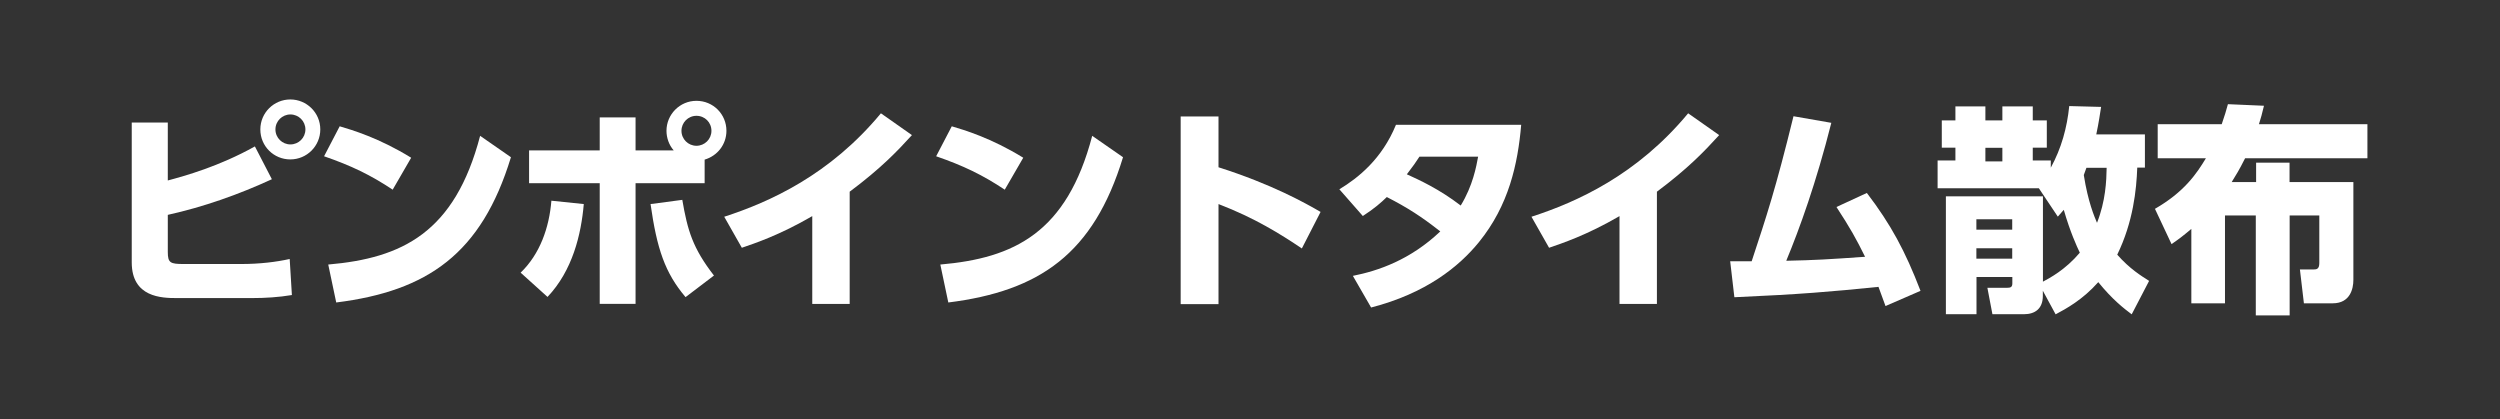
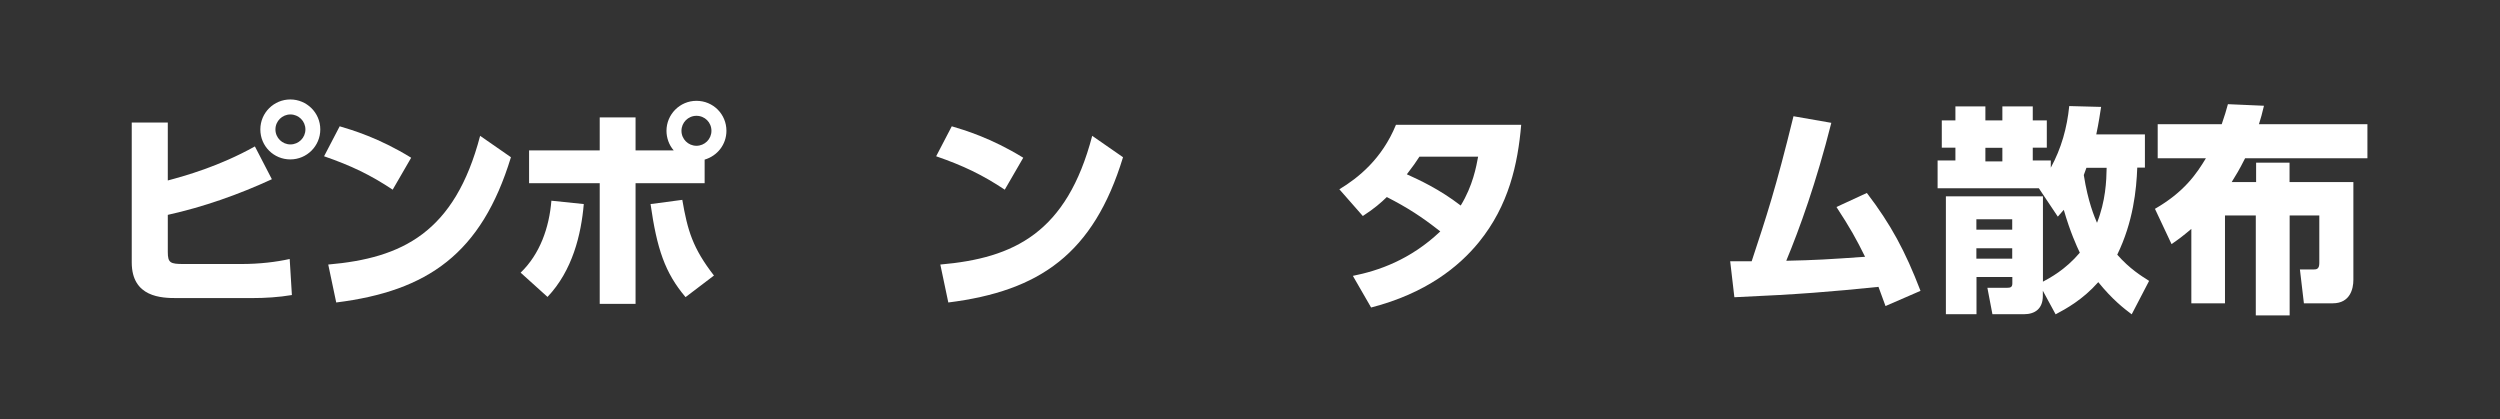
<svg xmlns="http://www.w3.org/2000/svg" id="_レイヤー_1" data-name="レイヤー 1" viewBox="0 0 238.53 40">
  <rect x="0" y="0" width="238.53" height="40" fill="#333333" stroke="none" />
  <defs>
    <style>
      .cls-1 {
        fill: none;
      }

      .cls-2 {
        fill: #fff;
      }
    </style>
  </defs>
  <polyline class="cls-1" points="238.49 39.79 -.04 39.79 -.04 -.21 238.49 -.21" />
  <g>
    <path class="cls-2" d="m16.01,17.22c1.64-.44,4.89-1.34,8.31-3.25l1.62,3.13c-3.19,1.47-6.51,2.64-9.93,3.4v3.53c0,1.05.23,1.16,1.51,1.16h5.48c1.78,0,3.34-.19,4.64-.48l.21,3.44c-1.24.21-2.54.29-3.8.29h-7.2c-1.41,0-4.28-.06-4.28-3.4v-13.35h3.44v5.54Zm14.55-4.87c0,1.58-1.28,2.86-2.86,2.86s-2.86-1.26-2.86-2.86,1.3-2.86,2.86-2.86,2.86,1.26,2.86,2.86Zm-4.28,0c0,.8.65,1.43,1.43,1.43s1.43-.63,1.43-1.43-.65-1.43-1.43-1.43-1.43.63-1.43,1.43Z" />
    <path class="cls-2" d="m37.47,18.1c-2.12-1.41-3.95-2.29-6.55-3.19l1.49-2.86c1.15.34,3.76,1.11,6.82,3l-1.76,3.04Zm-6.15,7.14c7.05-.61,12.07-3.04,14.49-12.28l2.94,2.04c-2.81,9.22-7.96,12.77-16.67,13.86l-.76-3.61Z" />
    <path class="cls-2" d="m49.67,26.02c1.85-1.78,2.73-4.3,2.94-6.87l3.09.32c-.25,2.9-1.07,6.34-3.46,8.86l-2.56-2.31Zm14.61-11.67c-.46-.52-.69-1.22-.69-1.87,0-1.55,1.26-2.86,2.86-2.86s2.86,1.28,2.86,2.86c0,1.3-.86,2.39-2.08,2.75v2.25h-6.59v11.51h-3.42v-11.51h-6.74v-3.13h6.74v-3.15h3.42v3.15h3.65Zm.82,4.72c.5,2.92.99,4.6,3.02,7.22l-2.71,2.06c-1.97-2.33-2.73-4.6-3.34-8.88l3.02-.4Zm-.08-6.59c0,.8.65,1.43,1.43,1.43s1.43-.63,1.43-1.43-.63-1.43-1.43-1.43-1.43.65-1.43,1.43Z" />
-     <path class="cls-2" d="m81.07,29h-3.57v-8.38c-3.15,1.83-5.5,2.6-6.72,3.02l-1.68-2.96c4.35-1.41,10.08-3.99,14.95-9.87l2.96,2.08c-1.43,1.57-2.96,3.17-5.94,5.4v10.71Z" />
    <path class="cls-2" d="m95.87,18.1c-2.12-1.41-3.95-2.29-6.55-3.19l1.49-2.86c1.15.34,3.76,1.11,6.82,3l-1.76,3.04Zm-6.15,7.14c7.05-.61,12.07-3.04,14.49-12.28l2.94,2.04c-2.81,9.22-7.96,12.77-16.67,13.86l-.76-3.61Z" />
-     <path class="cls-2" d="m124.22,23.71c-2.04-1.37-4.47-2.9-7.96-4.24v9.55h-3.61V11.11h3.61v4.85c5.1,1.62,8.29,3.42,9.74,4.26l-1.79,3.49Z" />
    <path class="cls-2" d="m127.79,18.06c1.81-1.09,4.07-2.9,5.4-6.15h11.95c-.32,3.74-1.18,7.68-4.03,11.19-1.91,2.35-5.06,4.89-10.29,6.24l-1.74-3.02c2.41-.48,5.46-1.51,8.34-4.24-1.79-1.41-3.13-2.27-5.1-3.28-.57.55-1.18,1.09-2.29,1.81l-2.23-2.54Zm7.64-3.11c-.36.55-.54.82-1.2,1.68,1.16.53,3.07,1.39,5.14,2.98,1.16-1.89,1.49-3.74,1.66-4.66h-5.61Z" />
-     <path class="cls-2" d="m158.09,29h-3.57v-8.38c-3.15,1.83-5.5,2.6-6.72,3.02l-1.68-2.96c4.35-1.41,10.08-3.99,14.95-9.87l2.96,2.08c-1.43,1.57-2.96,3.17-5.94,5.4v10.71Z" />
    <path class="cls-2" d="m165.07,24.93h2.06c1.43-4.33,2.29-6.91,3.99-13.84l3.61.63c-1.43,5.67-3.02,10.08-4.3,13.16,2.77-.06,3.95-.13,7.52-.38-.84-1.7-1.41-2.73-2.73-4.75l2.9-1.34c2.29,3,3.65,5.52,5.12,9.34l-3.34,1.45c-.32-.9-.44-1.22-.67-1.83-4.54.46-7.41.71-13.75.99l-.4-3.44Z" />
    <path class="cls-2" d="m194.91,26.88c.67-.36,2.14-1.13,3.53-2.77-.29-.61-.92-1.97-1.53-4.09-.21.25-.27.31-.57.65l-1.81-2.71h-9.66v-2.65h1.7v-1.22h-1.3v-2.6h1.3v-1.34h2.86v1.34h1.62v-1.34h2.9v1.34h1.34v2.6h-1.34v1.22h1.72v.69c1.01-1.85,1.55-3.8,1.76-5.88l3.04.08c-.11.67-.21,1.45-.46,2.62h4.64v3.17h-.73c-.08,2.12-.38,5.16-1.91,8.31,1.2,1.36,2.29,2.02,3.04,2.5l-1.66,3.19c-.73-.55-1.83-1.39-3.19-3.07-1.49,1.68-3.07,2.54-4.07,3.07l-1.22-2.25v.5c0,1.18-.71,1.74-1.81,1.74h-3l-.48-2.52h1.85c.36,0,.53-.06.53-.42v-.61h-3.42v3.55h-2.92v-11.25h9.26v8.12Zm-6.34-5.96v.99h3.42v-.99h-3.42Zm0,2.77v.99h3.42v-.99h-3.42Zm.86-9.59v1.3h1.62v-1.3h-1.62Zm9.64,1.91c-.08.23-.13.38-.25.69.4,2.56,1.01,3.97,1.26,4.56.82-2.08.9-3.99.92-5.25h-1.93Z" />
    <path class="cls-2" d="m205.6,19.93c2.81-1.62,3.97-3.34,4.87-4.83h-4.6v-3.25h6.11c.32-.94.4-1.22.59-1.91l3.44.15c-.19.8-.29,1.16-.48,1.76h10.35v3.25h-11.67c-.59,1.16-.82,1.53-1.28,2.27h2.33v-1.85h3.19v1.85h6.09v9.34c0,.84-.31,2.23-1.97,2.23h-2.75l-.38-3.23h1.3c.27,0,.55-.02.55-.61v-4.54h-2.83v9.53h-3.23v-9.53h-2.94v8.38h-3.21v-7.1c-.9.76-1.22.99-1.89,1.45l-1.58-3.36Z" />
  </g>
</svg>